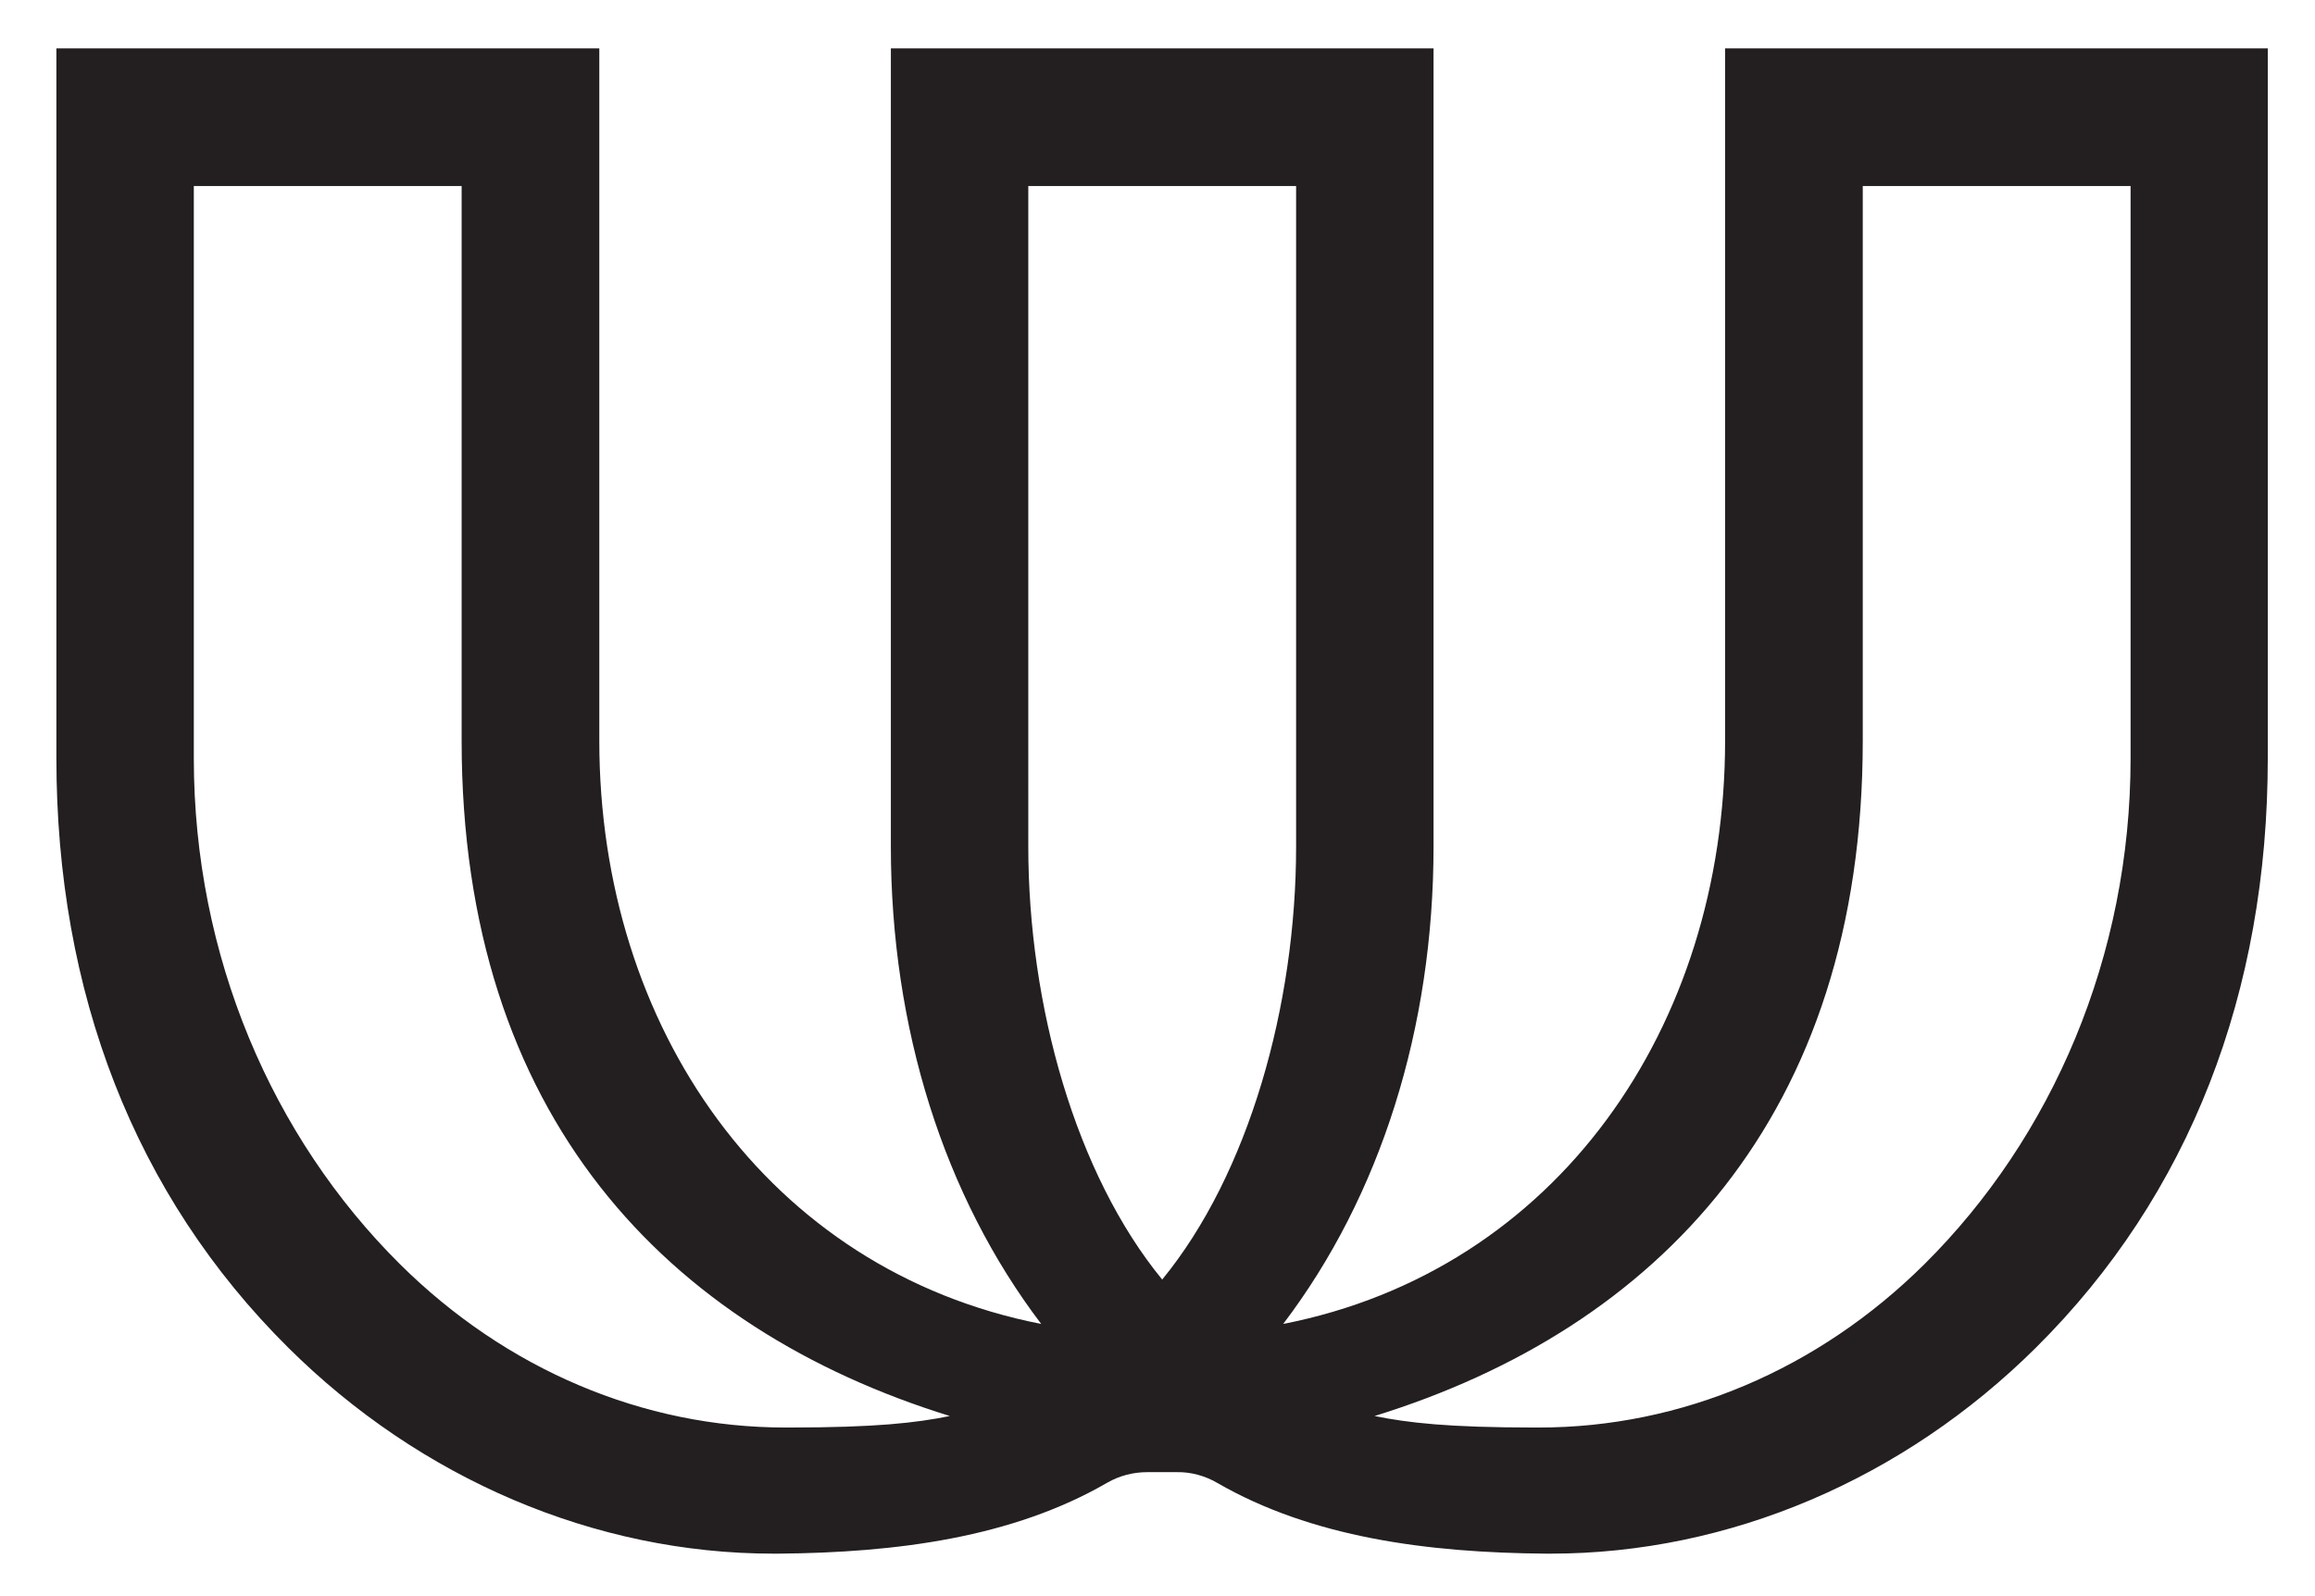
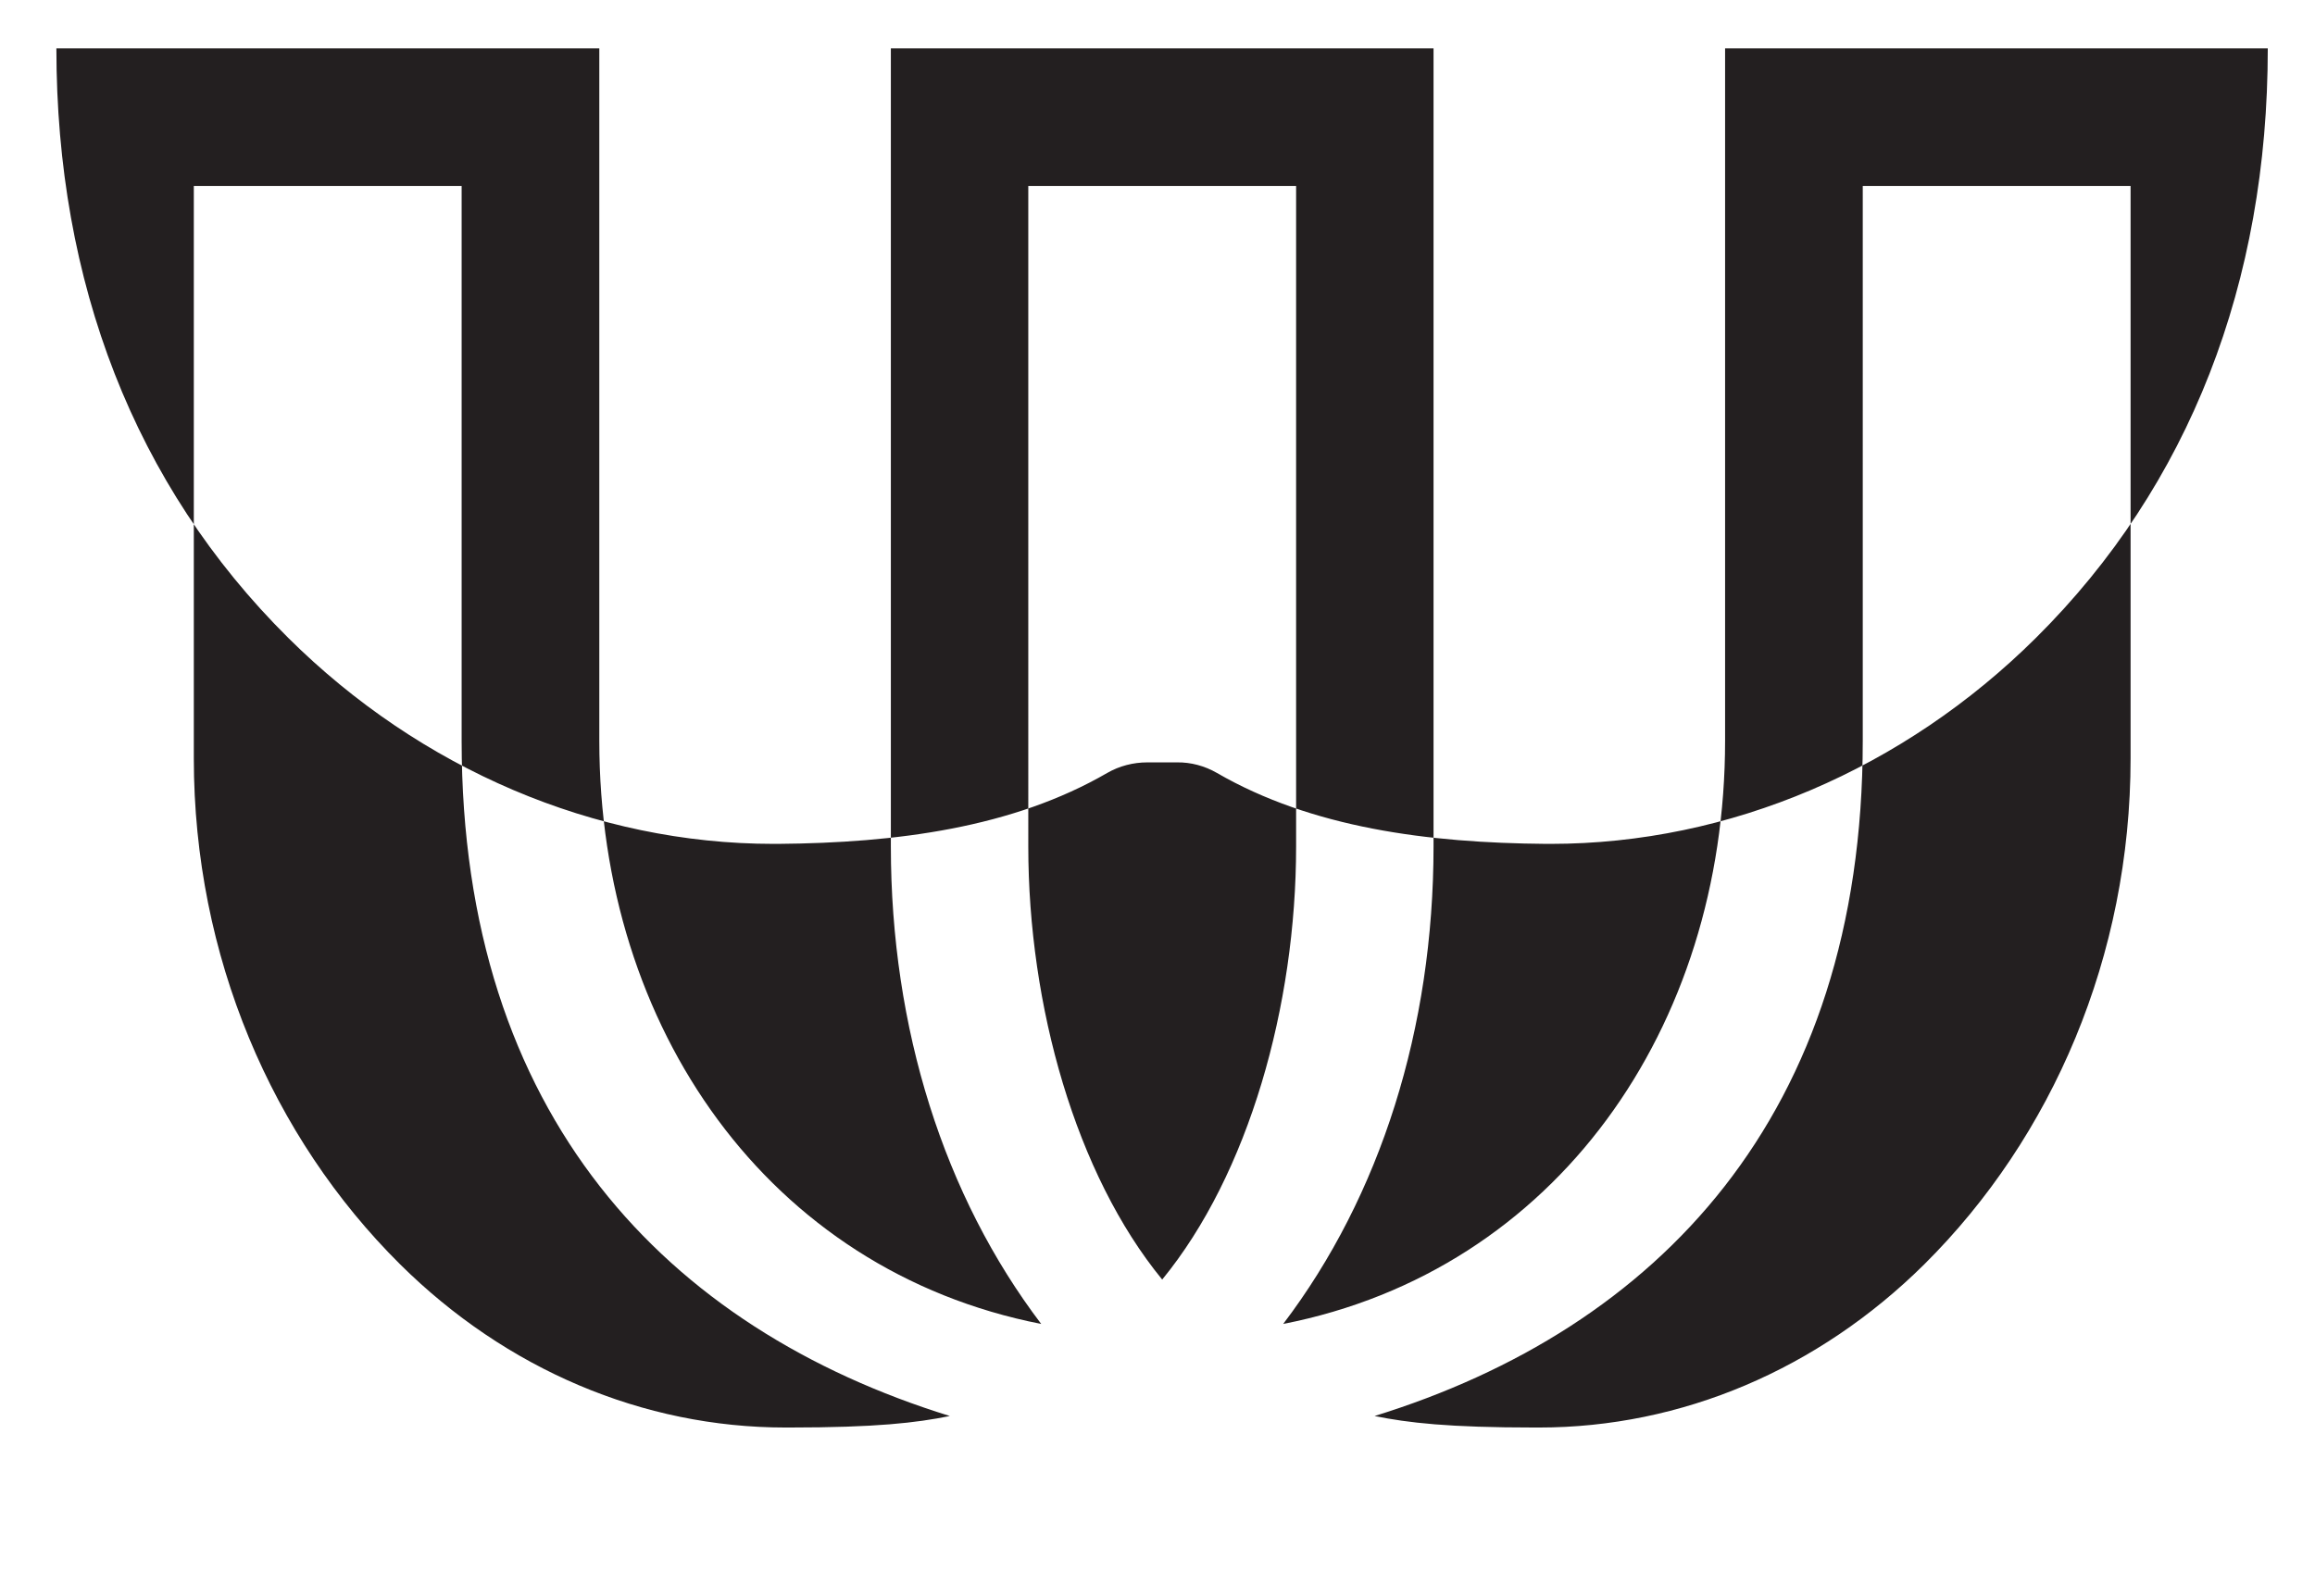
<svg xmlns="http://www.w3.org/2000/svg" version="1.1" id="Layer_1" x="0px" y="0px" viewBox="0 0 985.4 679.7" style="enable-background:new 0 0 985.4 679.7;" xml:space="preserve">
  <style type="text/css"> .st0{fill:#231F20;} </style>
-   <path class="st0" d="M734.3,20.6v294.8c0,122-71.8,225.5-188.1,248.3c41.4-54.5,64-125.9,64-203.4V20.6h-231v339.7 c0,77.5,22.6,148.9,64,203.4c-116.3-22.8-188.1-126.3-188.1-248.3V20.6H24v302.2c0,99.6,33.2,186,98.7,251 c56.2,55.8,130.4,87.7,206.6,87.7h1.8c50.7-0.4,100-6.9,140.2-30.2c5.2-3,11.1-4.5,17.1-4.5h12.5c6-0.1,11.9,1.5,17.1,4.5 c40.3,23.3,89.5,29.8,140.2,30.2h1.8c76.3,0,150.4-31.9,206.6-87.7c65.5-65,98.7-151.4,98.7-251V20.6H734.3z M335.9,607.8h-1.6 c-60.6,0-118.8-24.7-164-69.5C115.8,484.2,82.5,407,82.5,322.9V79.2h114v236.2c0,159.9,87.7,250.3,207.8,287.5 C390,605.8,373,607.8,335.9,607.8z M494.7,544.8c-36.8-44.9-57-116.6-57-184.4V79.2h114v281.2C551.7,428.2,531.5,499.9,494.7,544.8z M906.9,322.9c0,84.1-33.3,161.3-87.8,215.4c-45.2,44.8-103.4,69.5-164,69.5h-1.6c-37.1,0-54.1-2-68.4-4.9 c120.1-37.2,207.8-127.6,207.8-287.5V79.2h114V322.9z" />
+   <path class="st0" d="M734.3,20.6v294.8c0,122-71.8,225.5-188.1,248.3c41.4-54.5,64-125.9,64-203.4V20.6h-231v339.7 c0,77.5,22.6,148.9,64,203.4c-116.3-22.8-188.1-126.3-188.1-248.3V20.6H24c0,99.6,33.2,186,98.7,251 c56.2,55.8,130.4,87.7,206.6,87.7h1.8c50.7-0.4,100-6.9,140.2-30.2c5.2-3,11.1-4.5,17.1-4.5h12.5c6-0.1,11.9,1.5,17.1,4.5 c40.3,23.3,89.5,29.8,140.2,30.2h1.8c76.3,0,150.4-31.9,206.6-87.7c65.5-65,98.7-151.4,98.7-251V20.6H734.3z M335.9,607.8h-1.6 c-60.6,0-118.8-24.7-164-69.5C115.8,484.2,82.5,407,82.5,322.9V79.2h114v236.2c0,159.9,87.7,250.3,207.8,287.5 C390,605.8,373,607.8,335.9,607.8z M494.7,544.8c-36.8-44.9-57-116.6-57-184.4V79.2h114v281.2C551.7,428.2,531.5,499.9,494.7,544.8z M906.9,322.9c0,84.1-33.3,161.3-87.8,215.4c-45.2,44.8-103.4,69.5-164,69.5h-1.6c-37.1,0-54.1-2-68.4-4.9 c120.1-37.2,207.8-127.6,207.8-287.5V79.2h114V322.9z" />
</svg>